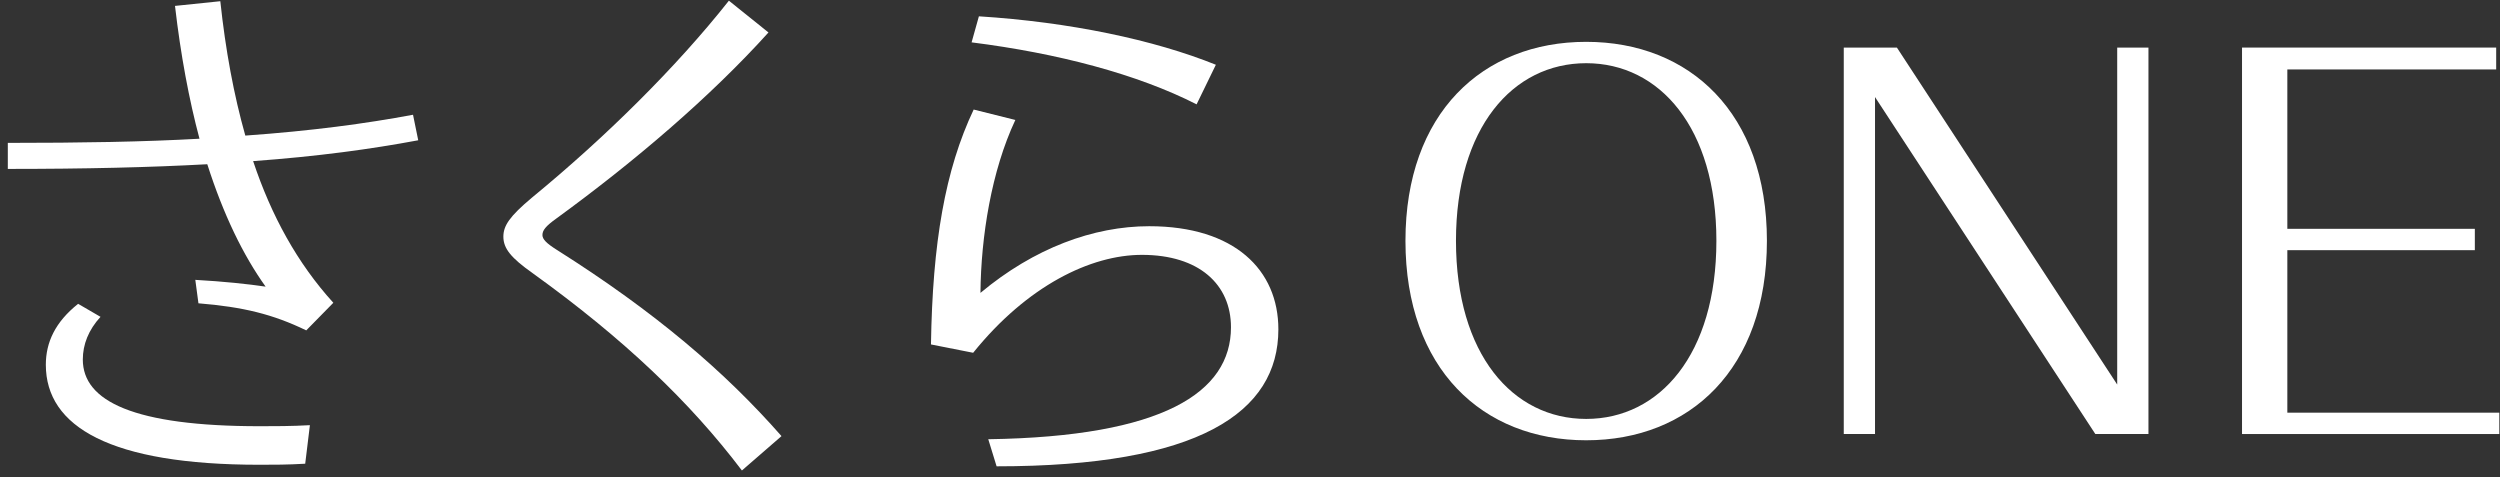
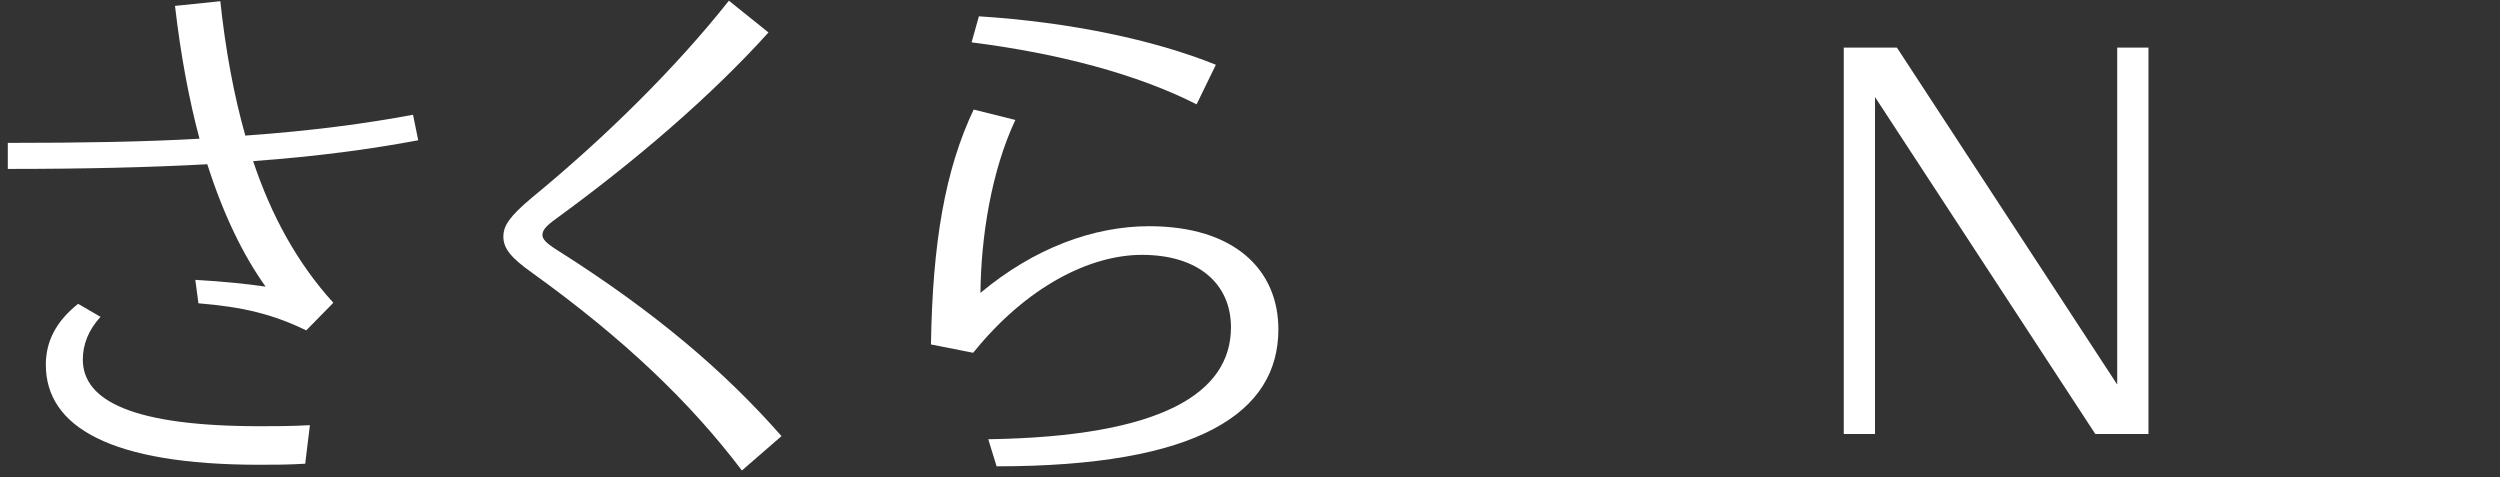
<svg xmlns="http://www.w3.org/2000/svg" width="288" height="55" viewBox="0 0 288 55" fill="none">
  <rect x="0" y="0" width="288" height="55" fill="#333333" stroke="none" />
-   <path d="M263.501 47.54H287.921V50H258.281V5.48H287.561V8H263.501V26.36H285.101V28.82H263.501V47.54Z" fill="white" />
  <path d="M243.902 5.48H247.502V50H241.382L216.002 11.18V50H212.402V5.48H218.522L243.902 44.3V5.48Z" fill="white" />
-   <path d="M182.728 4.82C194.668 4.82 203.548 13.04 203.548 27.74C203.548 42.5 194.668 50.72 182.728 50.72C170.788 50.72 161.908 42.5 161.908 27.74C161.908 13.04 170.788 4.82 182.728 4.82ZM182.728 48.26C191.188 48.26 197.728 40.82 197.728 27.74C197.728 14.72 191.188 7.28 182.728 7.28C174.268 7.28 167.728 14.72 167.728 27.74C167.728 40.82 174.268 48.26 182.728 48.26Z" fill="white" />
  <path d="M140.068 7.46L137.848 12.02C131.008 8.54 121.888 6.14 111.928 4.88L112.768 1.88C123.208 2.54 132.928 4.58 140.068 7.46ZM132.388 26.06C142.228 26.06 147.268 31.1 147.268 37.94C147.268 47.54 138.088 53.72 114.808 53.72L113.848 50.6C134.008 50.3 141.808 45.2 141.808 37.7C141.808 32.78 138.148 29.36 131.548 29.36C125.668 29.36 118.348 32.9 112.108 40.64L107.248 39.68C107.428 27.98 108.868 19.58 112.168 12.62L116.968 13.82C114.208 19.7 113.008 27.26 112.948 33.74C119.128 28.58 125.968 26.06 132.388 26.06Z" fill="white" />
  <path d="M64.108 28.76C75.508 35.96 83.548 42.86 90.028 50.24L85.468 54.2C79.468 46.28 71.848 39.02 61.348 31.46C58.888 29.72 57.988 28.64 57.988 27.26C57.988 26 58.708 24.92 61.288 22.76C69.688 15.86 77.848 7.82 83.968 0.08L88.528 3.74C81.868 11.12 73.168 18.56 64.108 25.16C62.848 26.06 62.488 26.54 62.488 27.08C62.488 27.56 62.968 28.04 64.108 28.76Z" fill="white" />
  <path d="M9.54 41.42C9.54 46.22 15.42 49.1 29.94 49.1C31.62 49.1 33.6 49.1 35.7 48.98L35.16 53.42C33.12 53.54 31.56 53.54 29.88 53.54C12.72 53.54 5.28 49.16 5.28 42.02C5.28 39.44 6.36 37.1 9 35L11.58 36.5C10.2 38 9.54 39.68 9.54 41.42ZM48.18 16.16C42.72 17.18 36.6 18.02 29.16 18.56C31.26 24.86 34.26 30.32 38.4 34.88L35.28 38.06C31.44 36.2 28.02 35.36 22.86 34.94L22.5 32.24C25.74 32.42 28.56 32.72 30.6 33.02C28.02 29.42 25.74 24.74 23.88 18.92C17.34 19.28 9.78 19.46 0.9 19.46V16.46C9.36 16.46 16.62 16.34 22.98 15.98C21.78 11.48 20.82 6.38 20.16 0.68L25.38 0.14C25.98 5.78 26.94 10.94 28.26 15.62C35.88 15.08 42.12 14.24 47.58 13.22L48.18 16.16Z" fill="white" />
</svg>